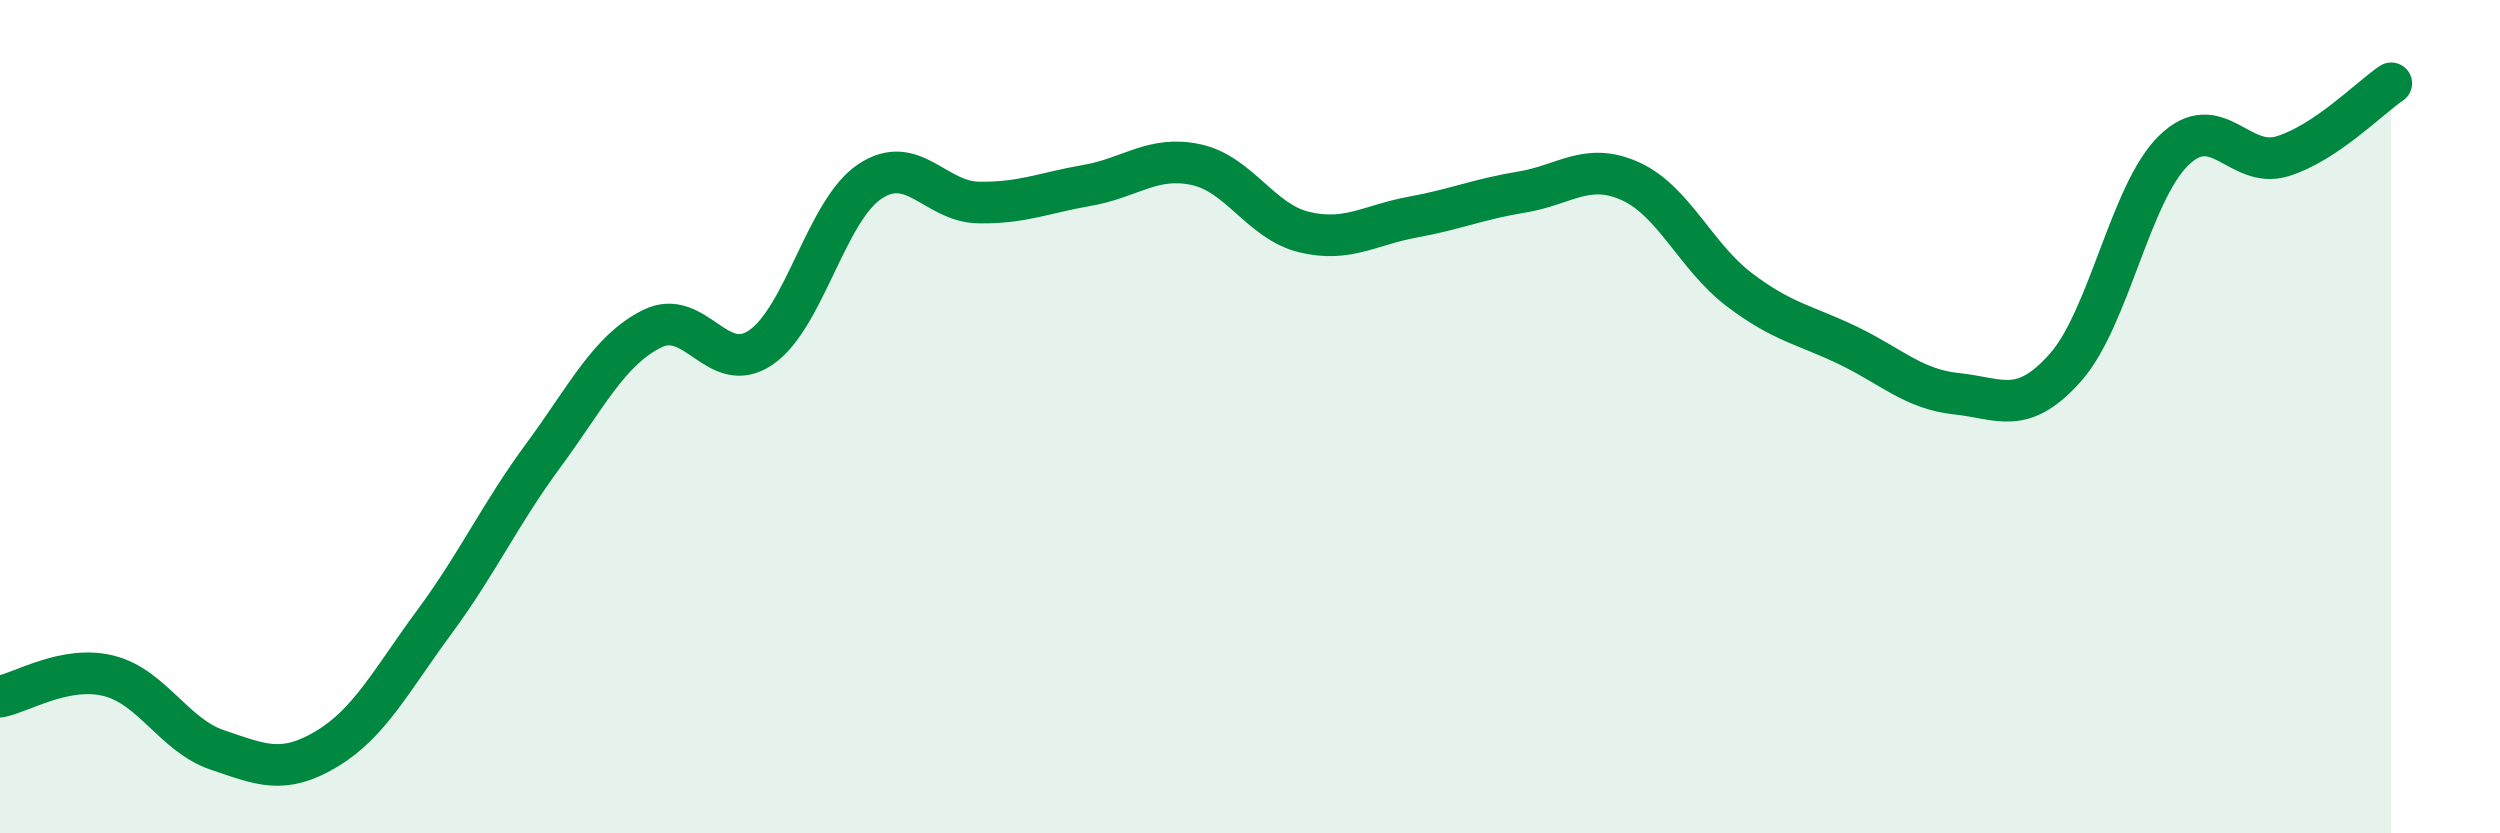
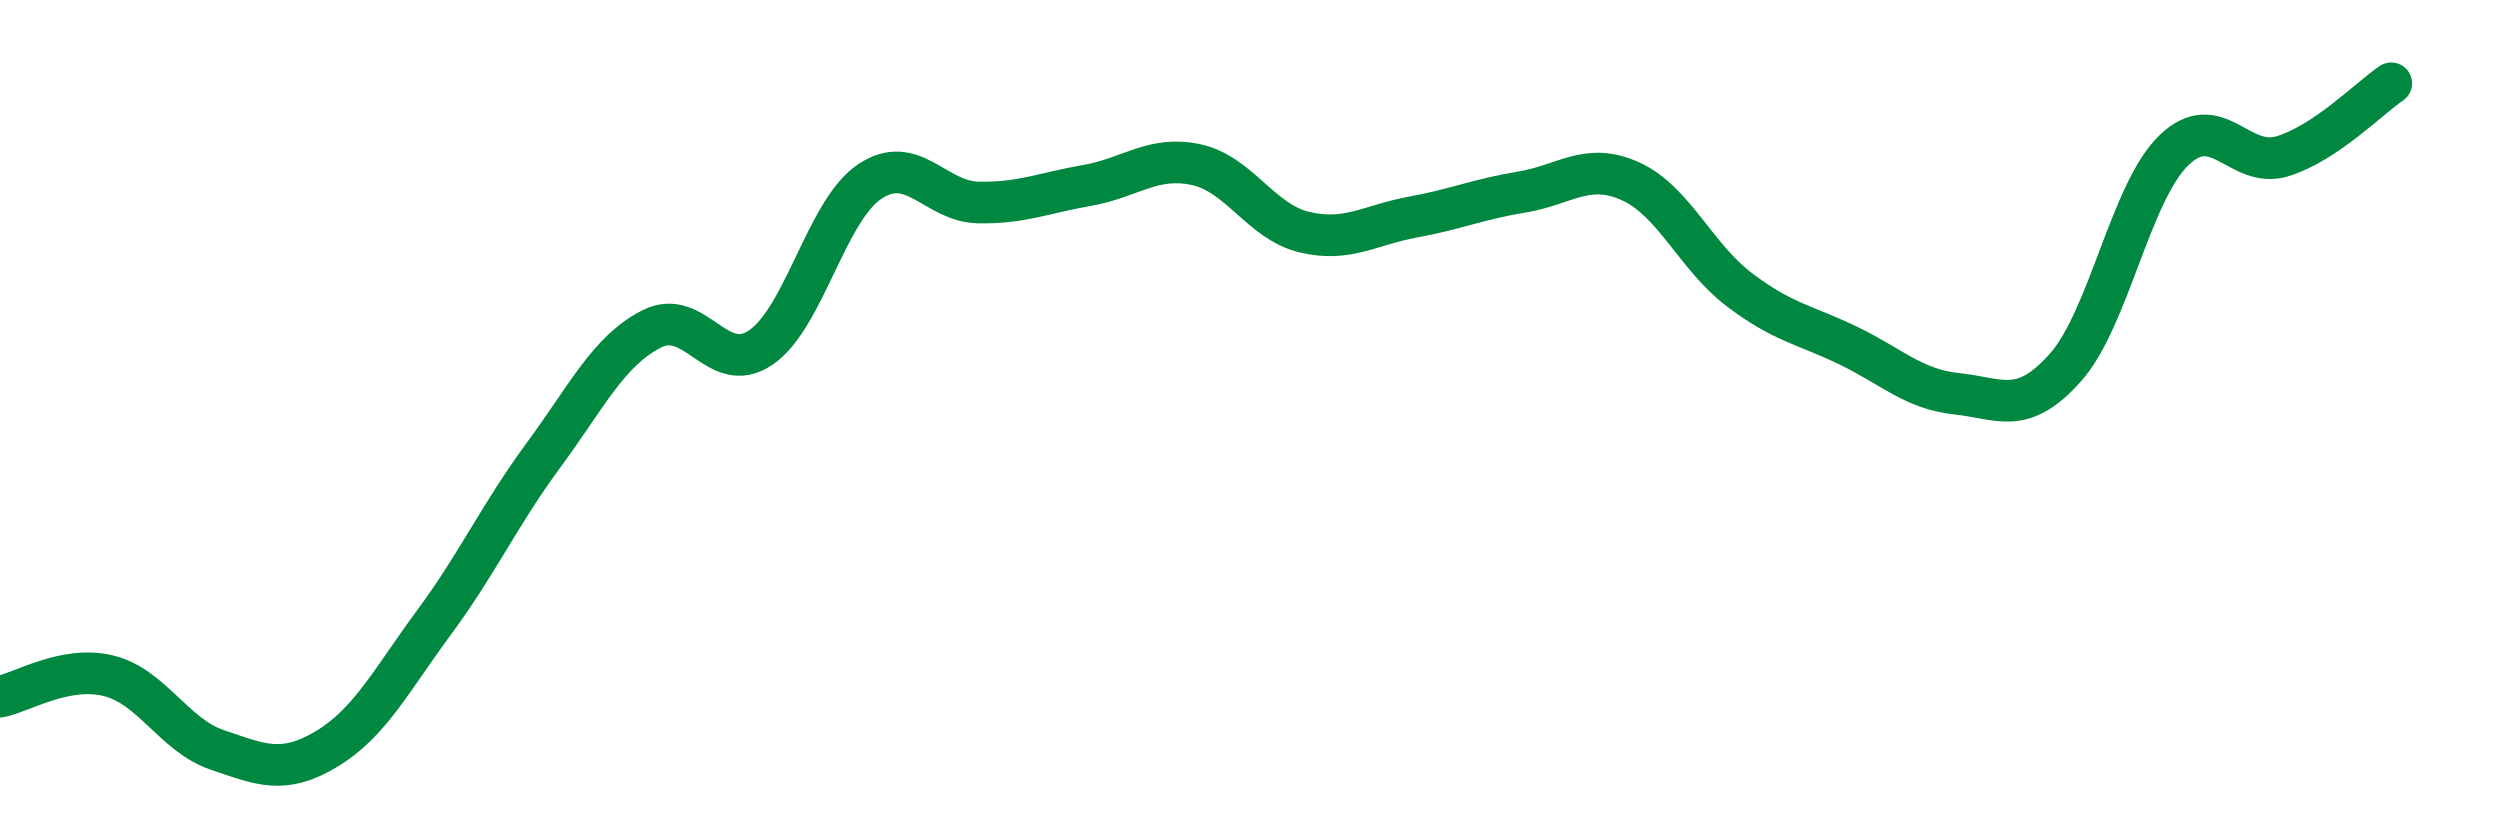
<svg xmlns="http://www.w3.org/2000/svg" width="60" height="20" viewBox="0 0 60 20">
-   <path d="M 0,16.72 C 0.52,16.62 1.57,15.96 2.61,16.22 C 3.65,16.48 4.18,17.65 5.22,18 C 6.26,18.35 6.79,18.6 7.83,17.98 C 8.87,17.36 9.39,16.33 10.43,14.92 C 11.47,13.51 12,12.34 13.04,10.93 C 14.08,9.52 14.61,8.41 15.65,7.89 C 16.69,7.37 17.22,9.05 18.26,8.34 C 19.3,7.63 19.83,5.06 20.87,4.36 C 21.91,3.66 22.44,4.84 23.48,4.86 C 24.52,4.88 25.05,4.63 26.09,4.45 C 27.13,4.27 27.66,3.73 28.7,3.95 C 29.74,4.17 30.26,5.32 31.3,5.57 C 32.34,5.82 32.87,5.4 33.91,5.21 C 34.95,5.02 35.48,4.78 36.52,4.61 C 37.56,4.44 38.09,3.88 39.13,4.35 C 40.17,4.82 40.7,6.16 41.74,6.95 C 42.78,7.74 43.31,7.79 44.35,8.29 C 45.39,8.79 45.92,9.34 46.96,9.45 C 48,9.56 48.53,9.99 49.57,8.82 C 50.61,7.65 51.13,4.62 52.17,3.61 C 53.21,2.6 53.74,4.07 54.78,3.75 C 55.82,3.43 56.87,2.35 57.39,2L57.39 20L0 20Z" fill="#008740" opacity="0.1" stroke-linecap="round" stroke-linejoin="round" />
  <path d="M 0,16.72 C 0.52,16.62 1.57,15.96 2.61,16.22 C 3.65,16.48 4.18,17.65 5.22,18 C 6.26,18.35 6.79,18.6 7.83,17.98 C 8.87,17.36 9.39,16.33 10.43,14.92 C 11.47,13.51 12,12.34 13.04,10.93 C 14.08,9.52 14.61,8.41 15.65,7.89 C 16.69,7.37 17.22,9.05 18.26,8.34 C 19.3,7.63 19.83,5.06 20.87,4.36 C 21.91,3.66 22.44,4.84 23.48,4.86 C 24.52,4.88 25.05,4.63 26.09,4.45 C 27.13,4.27 27.66,3.73 28.7,3.95 C 29.74,4.17 30.26,5.32 31.3,5.57 C 32.34,5.82 32.87,5.4 33.91,5.21 C 34.95,5.02 35.48,4.78 36.52,4.61 C 37.56,4.44 38.09,3.88 39.13,4.35 C 40.17,4.82 40.7,6.16 41.74,6.95 C 42.78,7.74 43.31,7.79 44.35,8.29 C 45.39,8.79 45.92,9.34 46.96,9.45 C 48,9.56 48.53,9.99 49.57,8.82 C 50.61,7.65 51.13,4.62 52.17,3.61 C 53.21,2.6 53.74,4.07 54.78,3.75 C 55.82,3.43 56.87,2.35 57.39,2" stroke="#008740" stroke-width="1" fill="none" stroke-linecap="round" stroke-linejoin="round" />
</svg>